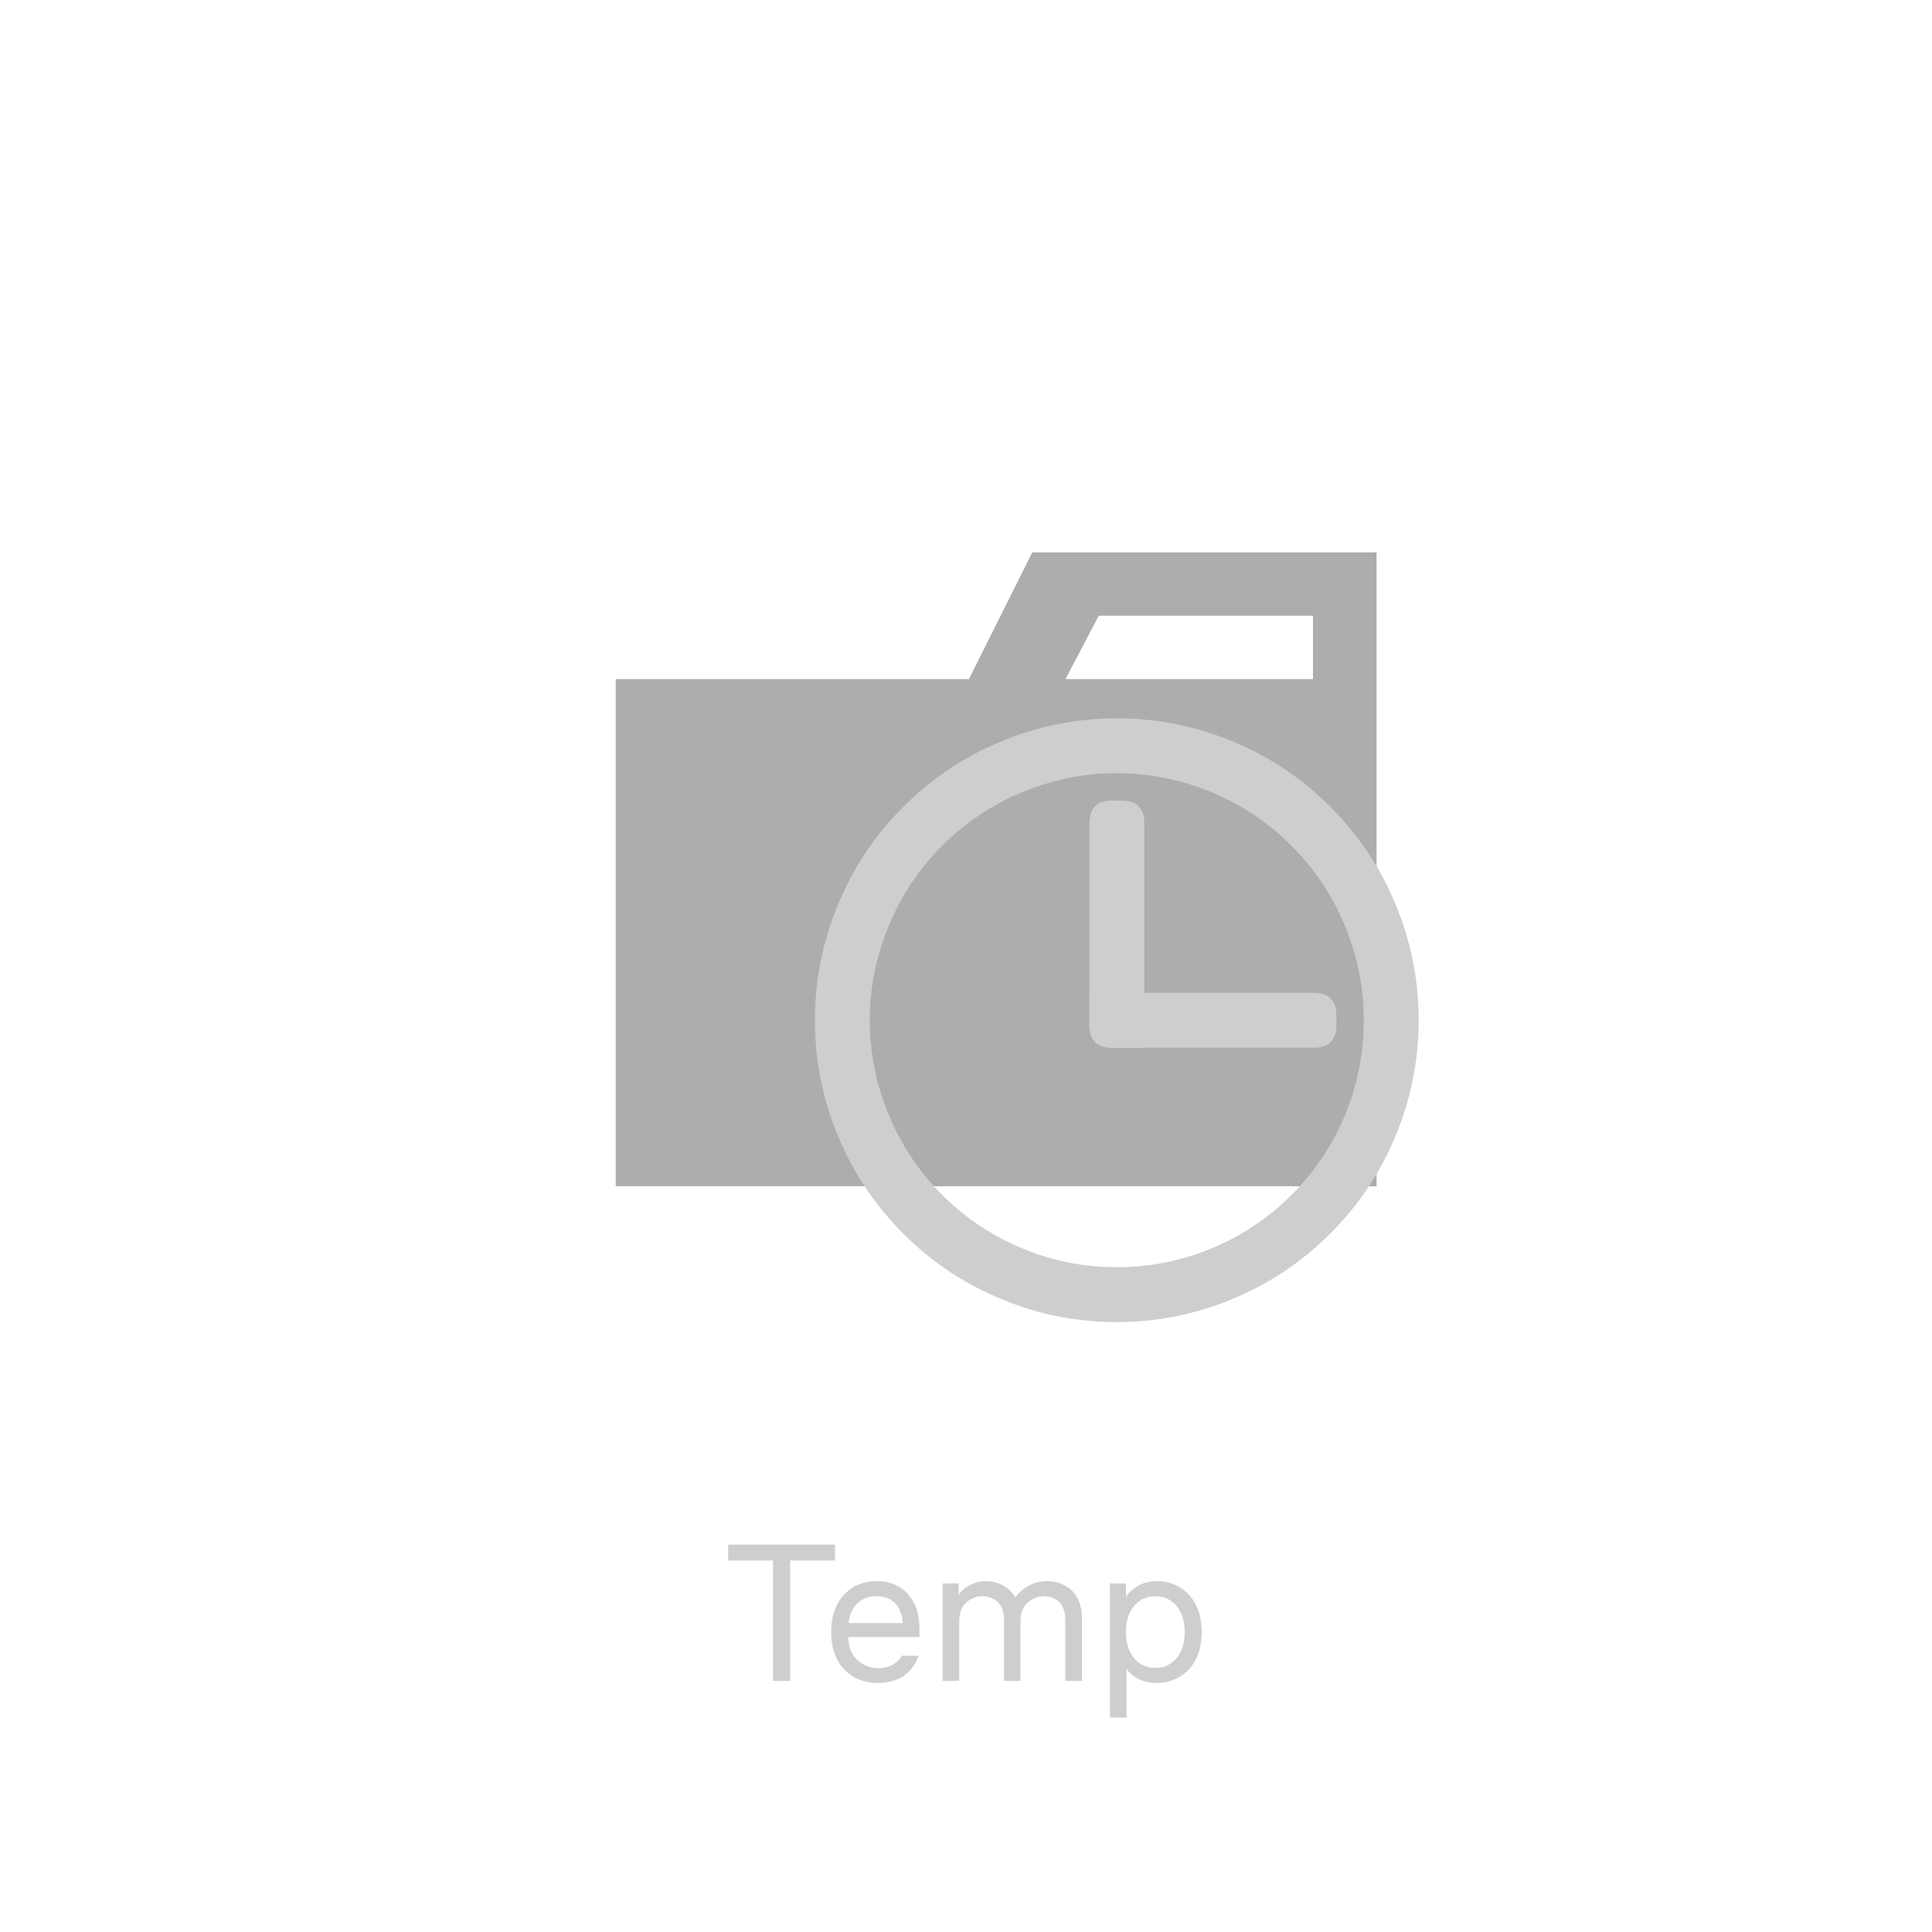
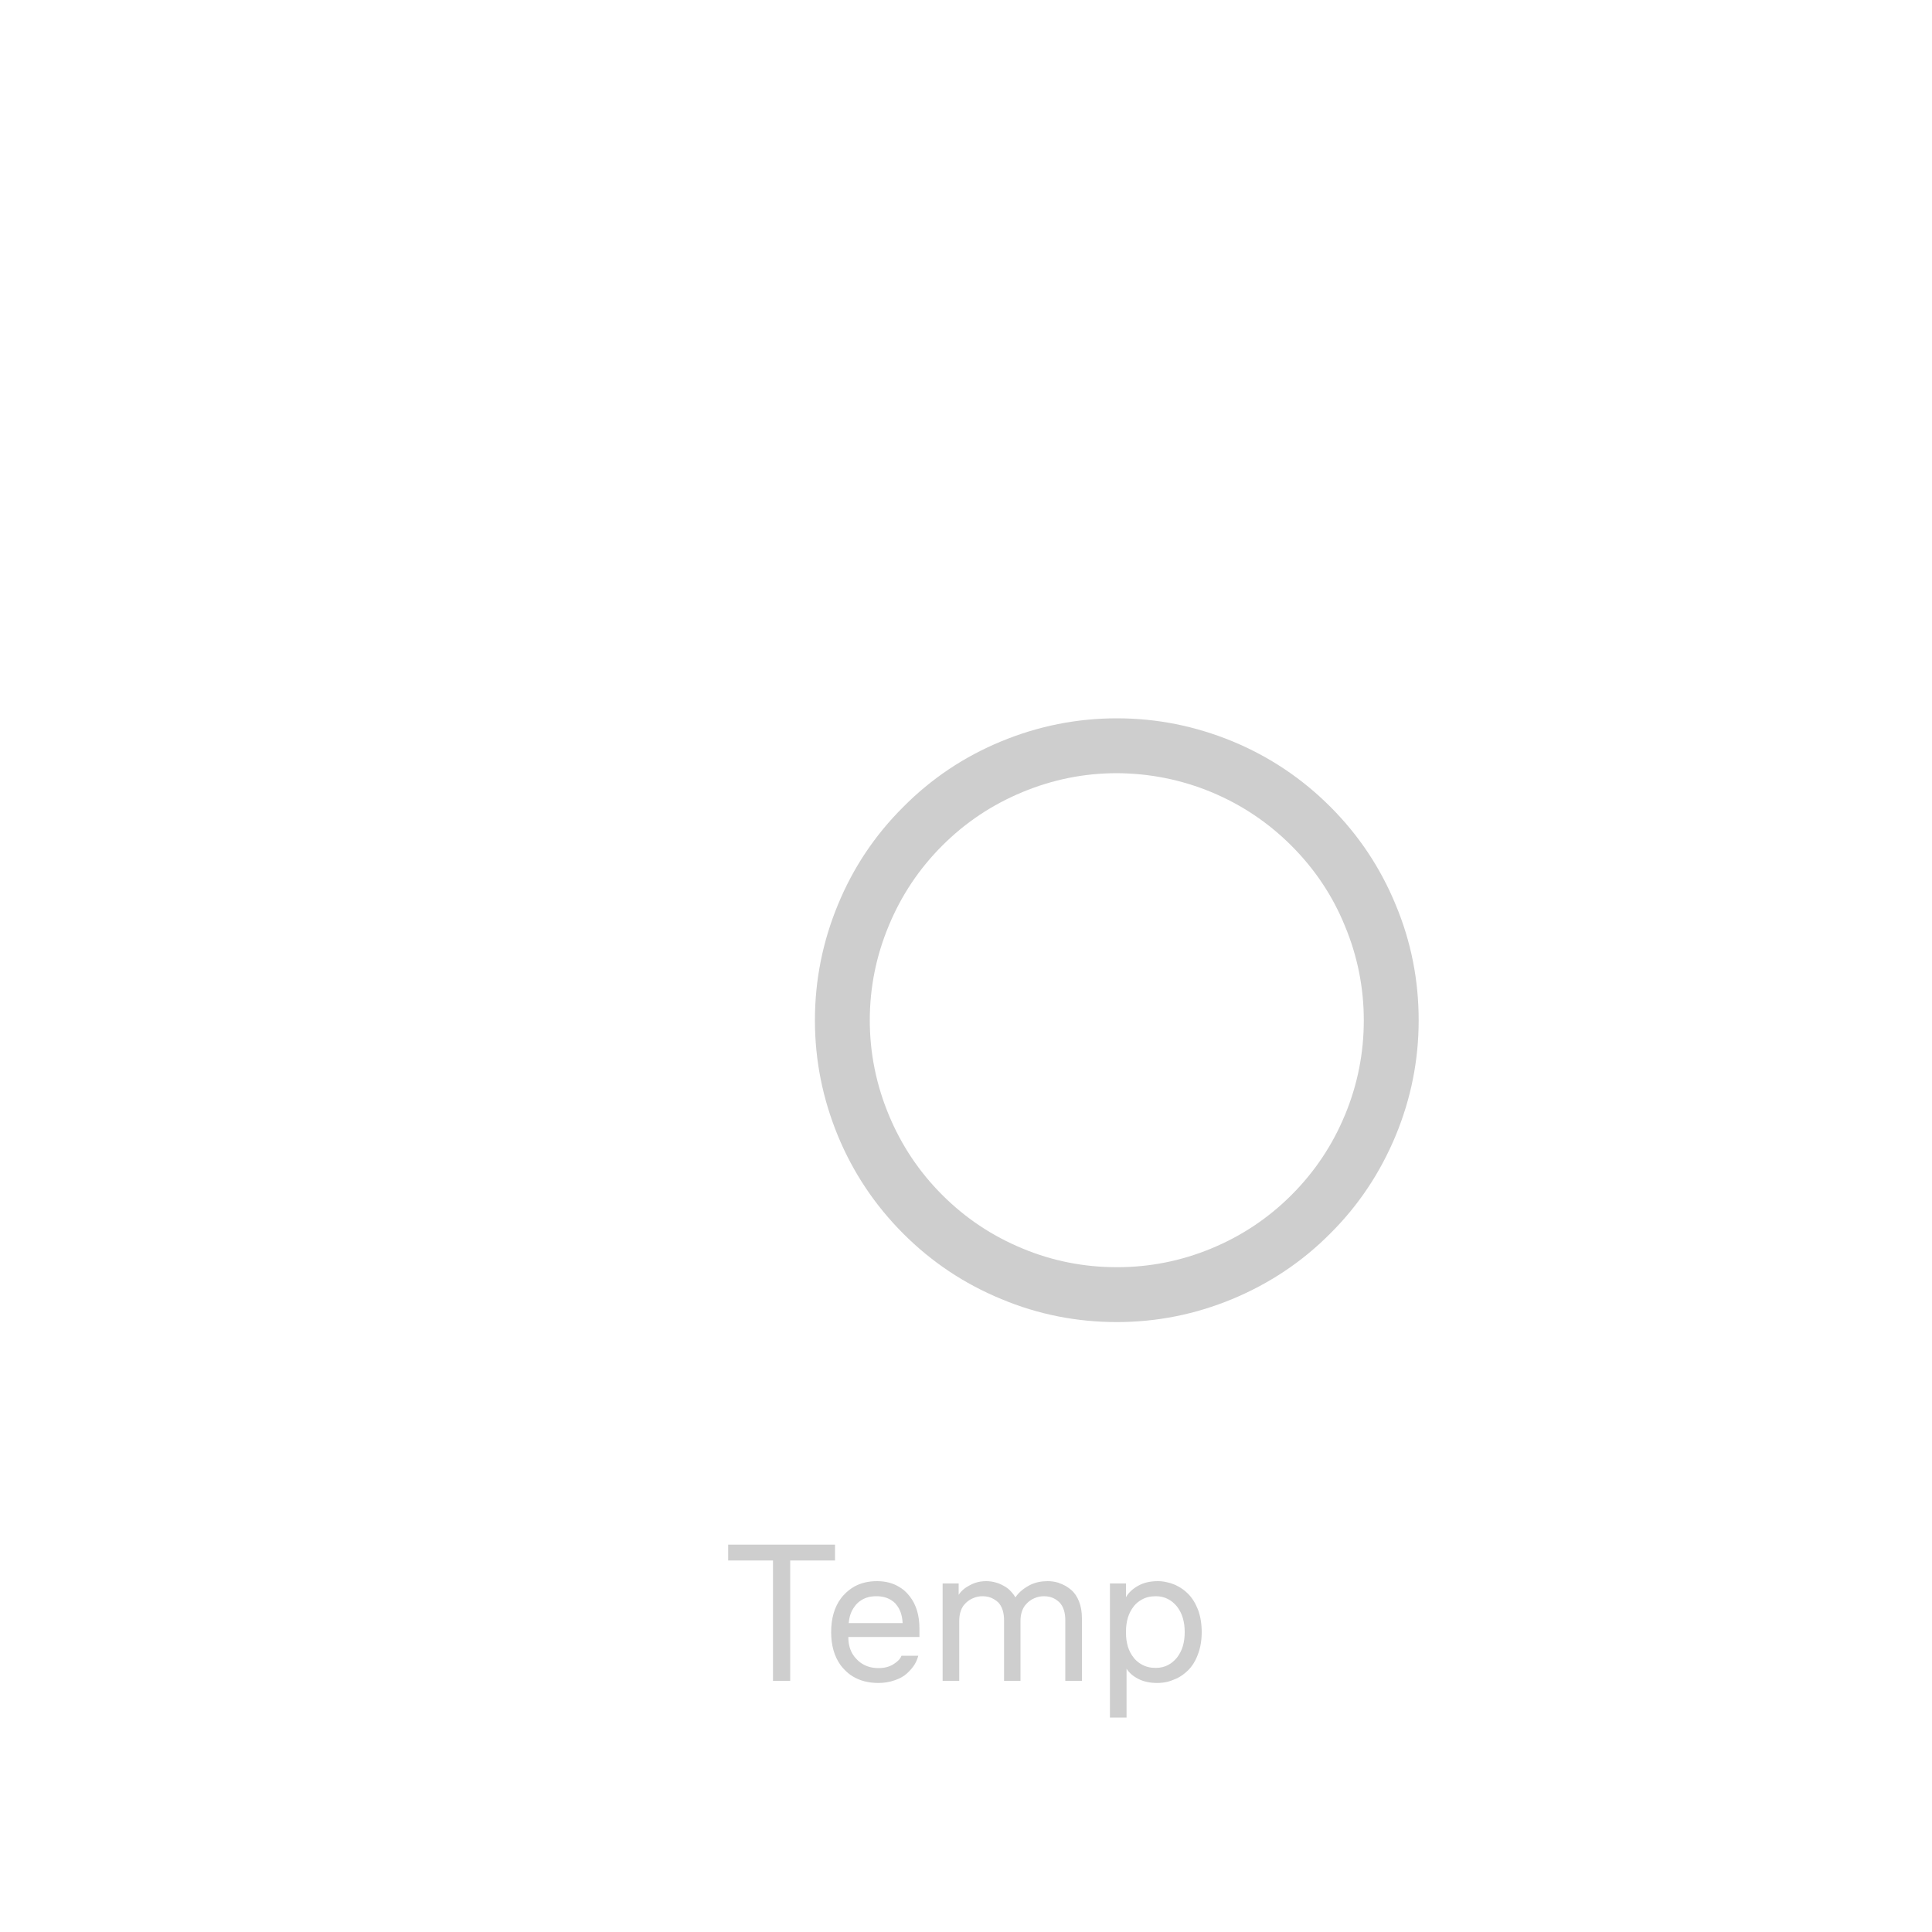
<svg xmlns="http://www.w3.org/2000/svg" width="100" height="100" viewBox="0 0 100 100" fill="none">
  <desc> Created with Pixso. </desc>
  <defs>
    <clipPath id="clip946_9554">
      <rect id="temp-svgrepo-com" width="50" height="50" transform="translate(25 20)" fill="white" fill-opacity="0" />
    </clipPath>
    <clipPath id="clip946_9552">
      <rect id="1" rx="8" width="100" height="100" fill="white" fill-opacity="0" />
    </clipPath>
  </defs>
  <rect id="1" rx="8" width="100" height="100" fill="#2C2C2C" fill-opacity="0" />
  <g clip-path="url(#clip946_9552)">
-     <path id="Temp" d="M37.69 79.95L37.69 80.77L40.01 80.77L40.01 87L40.9 87L40.9 80.77L43.22 80.77L43.22 79.95L37.69 79.95ZM43.51 86.19Q43.59 86.3 43.68 86.39Q43.89 86.62 44.14 86.77Q44.7 87.11 45.46 87.11Q45.92 87.11 46.31 86.97Q46.7 86.84 46.94 86.62Q47.18 86.4 47.33 86.17Q47.47 85.94 47.53 85.7L46.66 85.7Q46.58 85.93 46.26 86.13Q45.94 86.34 45.47 86.34Q45.01 86.34 44.67 86.14Q44.49 86.04 44.35 85.89Q44.2 85.74 44.1 85.56Q43.91 85.21 43.91 84.75L43.91 84.73L47.59 84.73L47.59 84.29Q47.59 83.27 47.09 82.63Q47.04 82.57 46.99 82.51Q46.8 82.29 46.56 82.15Q46.07 81.84 45.39 81.84Q44.73 81.84 44.22 82.12Q43.92 82.29 43.67 82.56Q43.59 82.64 43.52 82.74Q43.02 83.42 43.02 84.48Q43.02 85.51 43.51 86.19ZM48.79 81.96L48.79 87L49.65 87L49.65 83.9Q49.65 83.41 49.88 83.09Q49.94 83.02 50 82.96Q50.17 82.8 50.37 82.72Q50.59 82.62 50.86 82.62Q51.19 82.62 51.44 82.77Q51.56 82.84 51.66 82.93Q51.97 83.25 51.97 83.87L51.97 87L52.82 87L52.82 83.9Q52.82 83.41 53.06 83.09Q53.12 83.02 53.18 82.96Q53.35 82.8 53.55 82.72Q53.77 82.62 54.04 82.62Q54.37 82.62 54.62 82.77Q54.73 82.84 54.83 82.93Q55.14 83.25 55.14 83.87L55.14 87L56 87L56 83.76Q56 83.27 55.85 82.89Q55.7 82.51 55.44 82.29Q55.24 82.12 55.02 82.02Q54.94 81.98 54.87 81.96Q54.81 81.93 54.74 81.91Q54.49 81.84 54.22 81.84Q53.73 81.84 53.33 82.03Q53.28 82.06 53.22 82.09Q52.78 82.34 52.56 82.68Q52.4 82.42 52.18 82.23Q52.05 82.13 51.91 82.06Q51.73 81.96 51.54 81.91Q51.3 81.84 51.04 81.84Q50.74 81.84 50.47 81.93Q50.33 81.98 50.2 82.05Q49.81 82.25 49.62 82.55L49.62 81.96L48.79 81.96ZM57.45 81.96L57.45 88.9L58.31 88.9L58.31 86.37Q58.51 86.69 58.92 86.9Q59.33 87.11 59.9 87.11Q60.17 87.11 60.43 87.05Q60.59 87.01 60.75 86.94Q60.85 86.9 60.94 86.86Q61.23 86.71 61.48 86.47Q61.81 86.15 62 85.64Q62.2 85.12 62.2 84.48Q62.2 83.84 62.01 83.32Q61.81 82.81 61.49 82.49Q61.24 82.24 60.94 82.09Q60.85 82.04 60.77 82.01Q60.58 81.93 60.37 81.89Q60.16 81.84 59.93 81.84Q59.33 81.84 58.91 82.08Q58.48 82.32 58.28 82.67L58.28 81.96L57.45 81.96ZM46.72 84.01L43.93 84.01Q43.97 83.5 44.23 83.16Q44.29 83.07 44.36 83Q44.47 82.89 44.59 82.82Q44.91 82.62 45.36 82.62Q45.82 82.62 46.14 82.83Q46.24 82.89 46.33 82.98Q46.35 83.01 46.38 83.04Q46.69 83.4 46.72 84.01ZM58.68 85.8Q58.28 85.31 58.28 84.5L58.28 84.46Q58.28 83.65 58.68 83.15Q58.69 83.14 58.7 83.12Q58.87 82.92 59.09 82.8Q59.4 82.62 59.82 82.62Q60.18 82.62 60.46 82.77Q60.71 82.9 60.91 83.14Q60.92 83.16 60.94 83.18Q61.32 83.68 61.32 84.48Q61.32 85.27 60.94 85.77Q60.92 85.79 60.91 85.81Q60.71 86.05 60.46 86.18Q60.18 86.33 59.82 86.33Q59.4 86.33 59.09 86.15Q58.87 86.03 58.7 85.83Q58.69 85.81 58.68 85.8Z" fill="#CECECE" fill-opacity="1" fill-rule="evenodd" />
+     <path id="Temp" d="M37.69 79.95L37.69 80.77L40.01 80.77L40.01 87L40.9 87L40.9 80.77L43.22 80.77L43.22 79.95ZM43.51 86.19Q43.59 86.3 43.68 86.39Q43.89 86.62 44.14 86.77Q44.7 87.11 45.46 87.11Q45.92 87.11 46.31 86.97Q46.7 86.84 46.94 86.62Q47.18 86.4 47.33 86.17Q47.47 85.94 47.53 85.7L46.66 85.7Q46.58 85.93 46.26 86.13Q45.94 86.34 45.47 86.34Q45.01 86.34 44.67 86.14Q44.49 86.04 44.35 85.89Q44.2 85.74 44.1 85.56Q43.91 85.21 43.91 84.75L43.91 84.73L47.59 84.73L47.59 84.29Q47.59 83.27 47.09 82.63Q47.04 82.57 46.99 82.51Q46.8 82.29 46.56 82.15Q46.07 81.84 45.39 81.84Q44.73 81.84 44.22 82.12Q43.92 82.29 43.67 82.56Q43.59 82.64 43.52 82.74Q43.02 83.42 43.02 84.48Q43.02 85.51 43.51 86.19ZM48.79 81.96L48.79 87L49.65 87L49.65 83.9Q49.65 83.41 49.88 83.09Q49.94 83.02 50 82.96Q50.17 82.8 50.37 82.72Q50.59 82.62 50.86 82.62Q51.19 82.62 51.44 82.77Q51.56 82.84 51.66 82.93Q51.97 83.25 51.97 83.87L51.97 87L52.82 87L52.82 83.9Q52.82 83.41 53.06 83.09Q53.12 83.02 53.18 82.96Q53.35 82.8 53.55 82.72Q53.77 82.62 54.04 82.62Q54.37 82.62 54.62 82.77Q54.73 82.84 54.83 82.93Q55.14 83.25 55.14 83.87L55.14 87L56 87L56 83.76Q56 83.27 55.85 82.89Q55.7 82.51 55.44 82.29Q55.24 82.12 55.02 82.02Q54.94 81.98 54.87 81.96Q54.81 81.93 54.74 81.91Q54.49 81.84 54.22 81.84Q53.73 81.84 53.33 82.03Q53.28 82.06 53.22 82.09Q52.78 82.34 52.56 82.68Q52.4 82.42 52.18 82.23Q52.05 82.13 51.91 82.06Q51.73 81.96 51.54 81.91Q51.3 81.84 51.04 81.84Q50.74 81.84 50.47 81.93Q50.33 81.98 50.2 82.05Q49.81 82.25 49.62 82.55L49.62 81.96L48.79 81.96ZM57.45 81.96L57.45 88.9L58.31 88.9L58.31 86.37Q58.51 86.69 58.92 86.9Q59.33 87.11 59.9 87.11Q60.17 87.11 60.43 87.05Q60.59 87.01 60.75 86.94Q60.85 86.9 60.94 86.86Q61.23 86.71 61.48 86.47Q61.81 86.15 62 85.64Q62.2 85.12 62.2 84.48Q62.2 83.84 62.01 83.32Q61.81 82.81 61.49 82.49Q61.24 82.24 60.94 82.09Q60.85 82.04 60.77 82.01Q60.58 81.93 60.37 81.89Q60.16 81.84 59.93 81.84Q59.33 81.84 58.91 82.08Q58.48 82.32 58.28 82.67L58.28 81.96L57.45 81.96ZM46.72 84.01L43.93 84.01Q43.97 83.5 44.23 83.16Q44.29 83.07 44.36 83Q44.47 82.89 44.59 82.82Q44.91 82.62 45.36 82.62Q45.82 82.62 46.14 82.83Q46.24 82.89 46.33 82.98Q46.35 83.01 46.38 83.04Q46.69 83.4 46.72 84.01ZM58.68 85.8Q58.28 85.31 58.28 84.5L58.28 84.46Q58.28 83.65 58.68 83.15Q58.69 83.14 58.7 83.12Q58.87 82.92 59.09 82.8Q59.4 82.62 59.82 82.62Q60.18 82.62 60.46 82.77Q60.71 82.9 60.91 83.14Q60.92 83.16 60.94 83.18Q61.32 83.68 61.32 84.48Q61.32 85.27 60.94 85.77Q60.92 85.79 60.91 85.81Q60.71 86.05 60.46 86.18Q60.18 86.33 59.82 86.33Q59.4 86.33 59.09 86.15Q58.87 86.03 58.7 85.83Q58.69 85.81 58.68 85.8Z" fill="#CECECE" fill-opacity="1" fill-rule="evenodd" />
    <g style="mix-blend-mode:luminosity">
      <g clip-path="url(#clip946_9554)">
-         <path id="path" d="M67.96 28.59L53.43 28.59L50.15 35.15L31.87 35.15L31.87 61.4L71.25 61.4L71.25 28.59L67.96 28.59ZM67.96 35.15L55.15 35.15L56.87 31.87L67.96 31.87L67.96 35.15Z" fill="#ADADAD" fill-opacity="1" fill-rule="nonzero" />
        <path id="path" d="M57.81 68.43C55.74 68.43 53.74 68.04 51.83 67.24C49.91 66.45 48.22 65.32 46.76 63.86C45.29 62.39 44.16 60.7 43.37 58.79C42.58 56.87 42.18 54.88 42.18 52.81C42.18 50.74 42.58 48.74 43.37 46.83C44.16 44.91 45.29 43.22 46.76 41.76C48.22 40.29 49.91 39.16 51.83 38.37C53.74 37.58 55.74 37.18 57.81 37.18C59.88 37.18 61.87 37.58 63.79 38.37C65.7 39.16 67.39 40.29 68.86 41.76C70.32 43.22 71.45 44.91 72.24 46.83C73.04 48.74 73.43 50.74 73.43 52.81C73.43 54.88 73.03 56.87 72.24 58.78C71.44 60.7 70.32 62.39 68.85 63.85C67.39 65.32 65.7 66.44 63.78 67.24C61.87 68.03 59.88 68.43 57.81 68.43ZM57.81 40.02C56.11 40.02 54.48 40.35 52.92 41C51.35 41.65 49.97 42.57 48.77 43.77C47.57 44.97 46.65 46.35 46 47.92C45.35 49.48 45.02 51.11 45.02 52.81C45.02 54.5 45.35 56.13 46 57.7C46.65 59.27 47.57 60.65 48.77 61.85C49.97 63.05 51.35 63.97 52.92 64.62C54.48 65.27 56.11 65.59 57.81 65.59C59.5 65.59 61.13 65.27 62.7 64.62C64.27 63.97 65.65 63.05 66.85 61.85C68.05 60.65 68.97 59.27 69.62 57.7C70.27 56.13 70.59 54.5 70.59 52.81C70.59 51.11 70.26 49.48 69.61 47.92C68.97 46.35 68.04 44.97 66.84 43.77C65.64 42.57 64.26 41.65 62.7 41C61.13 40.35 59.5 40.03 57.81 40.02Z" fill="#CECECE" fill-opacity="1" fill-rule="nonzero" />
-         <path id="path" d="M59.23 54.23L57.56 54.23C56.78 54.23 56.39 53.84 56.39 53.06L56.39 42.62C56.39 41.83 56.78 41.44 57.56 41.44L58.06 41.44C58.84 41.44 59.23 41.83 59.23 42.62L59.23 54.23Z" fill="#CECECE" fill-opacity="1" fill-rule="nonzero" />
-         <path id="path" d="M68 54.23L57.56 54.23C56.78 54.23 56.39 53.84 56.39 53.06L56.39 51.39L68 51.39C68.78 51.39 69.17 51.78 69.17 52.56L69.17 53.06C69.17 53.84 68.78 54.23 68 54.23Z" fill="#CECECE" fill-opacity="1" fill-rule="nonzero" />
      </g>
    </g>
  </g>
</svg>